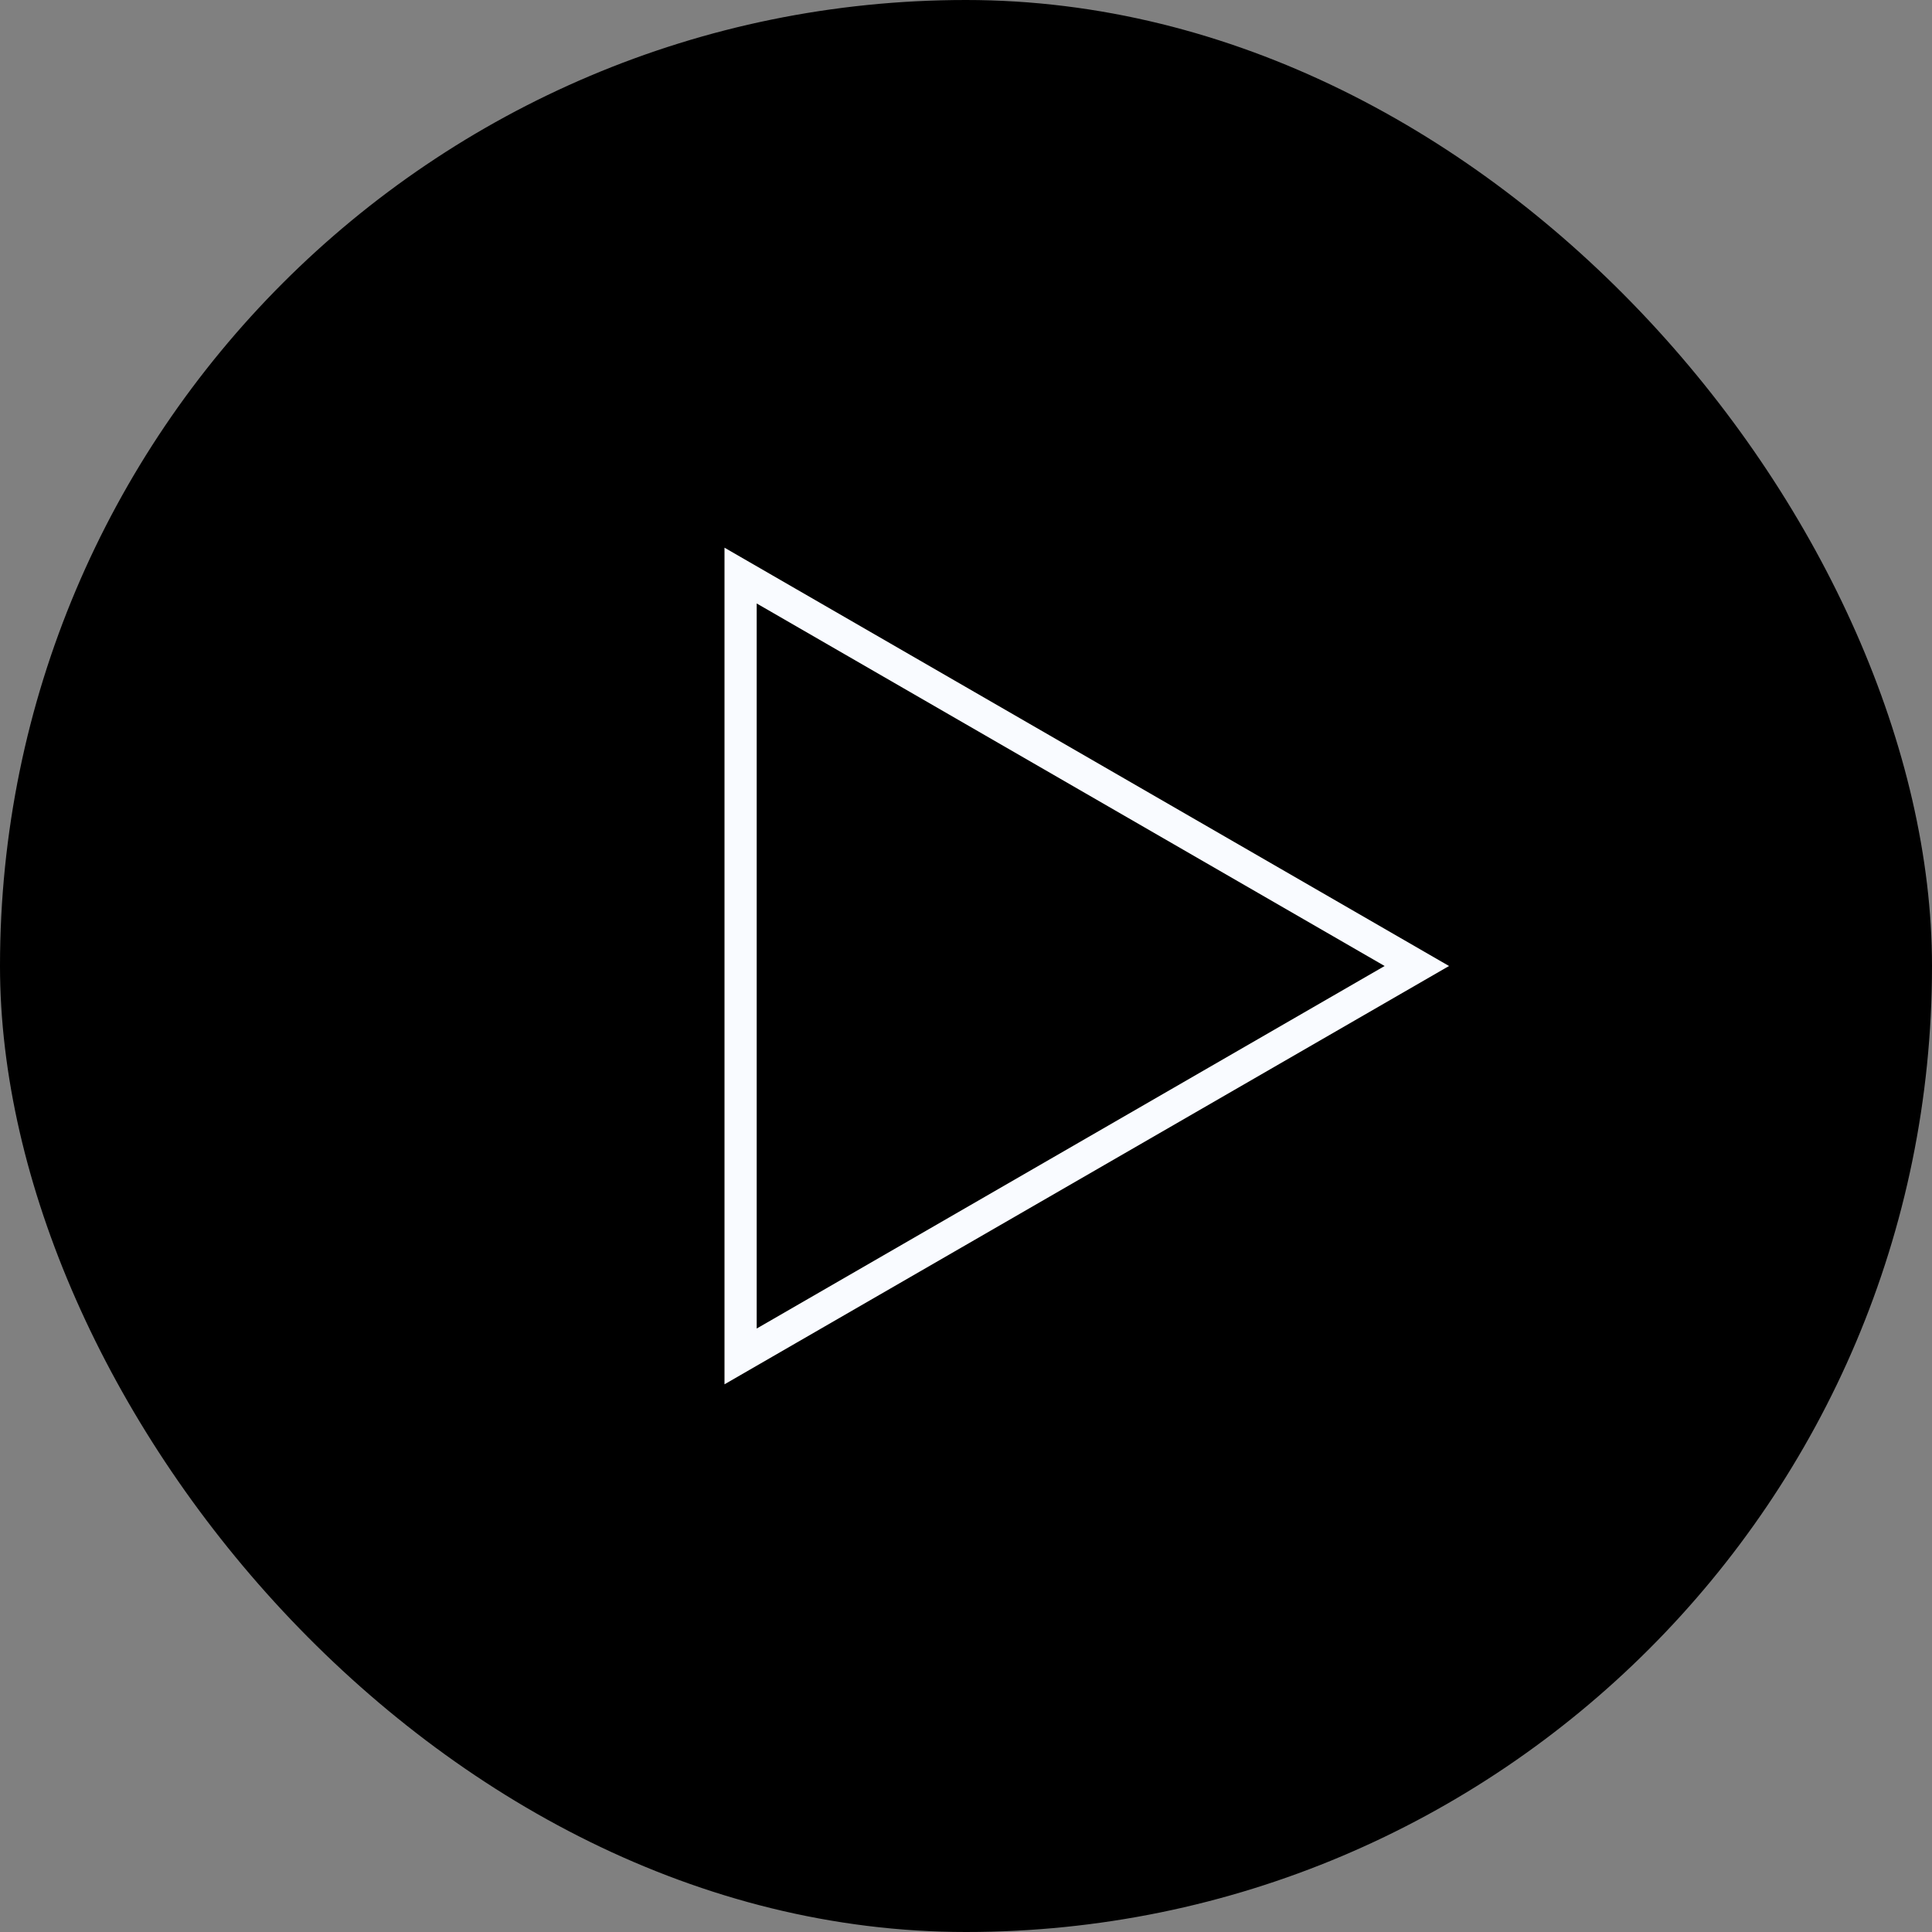
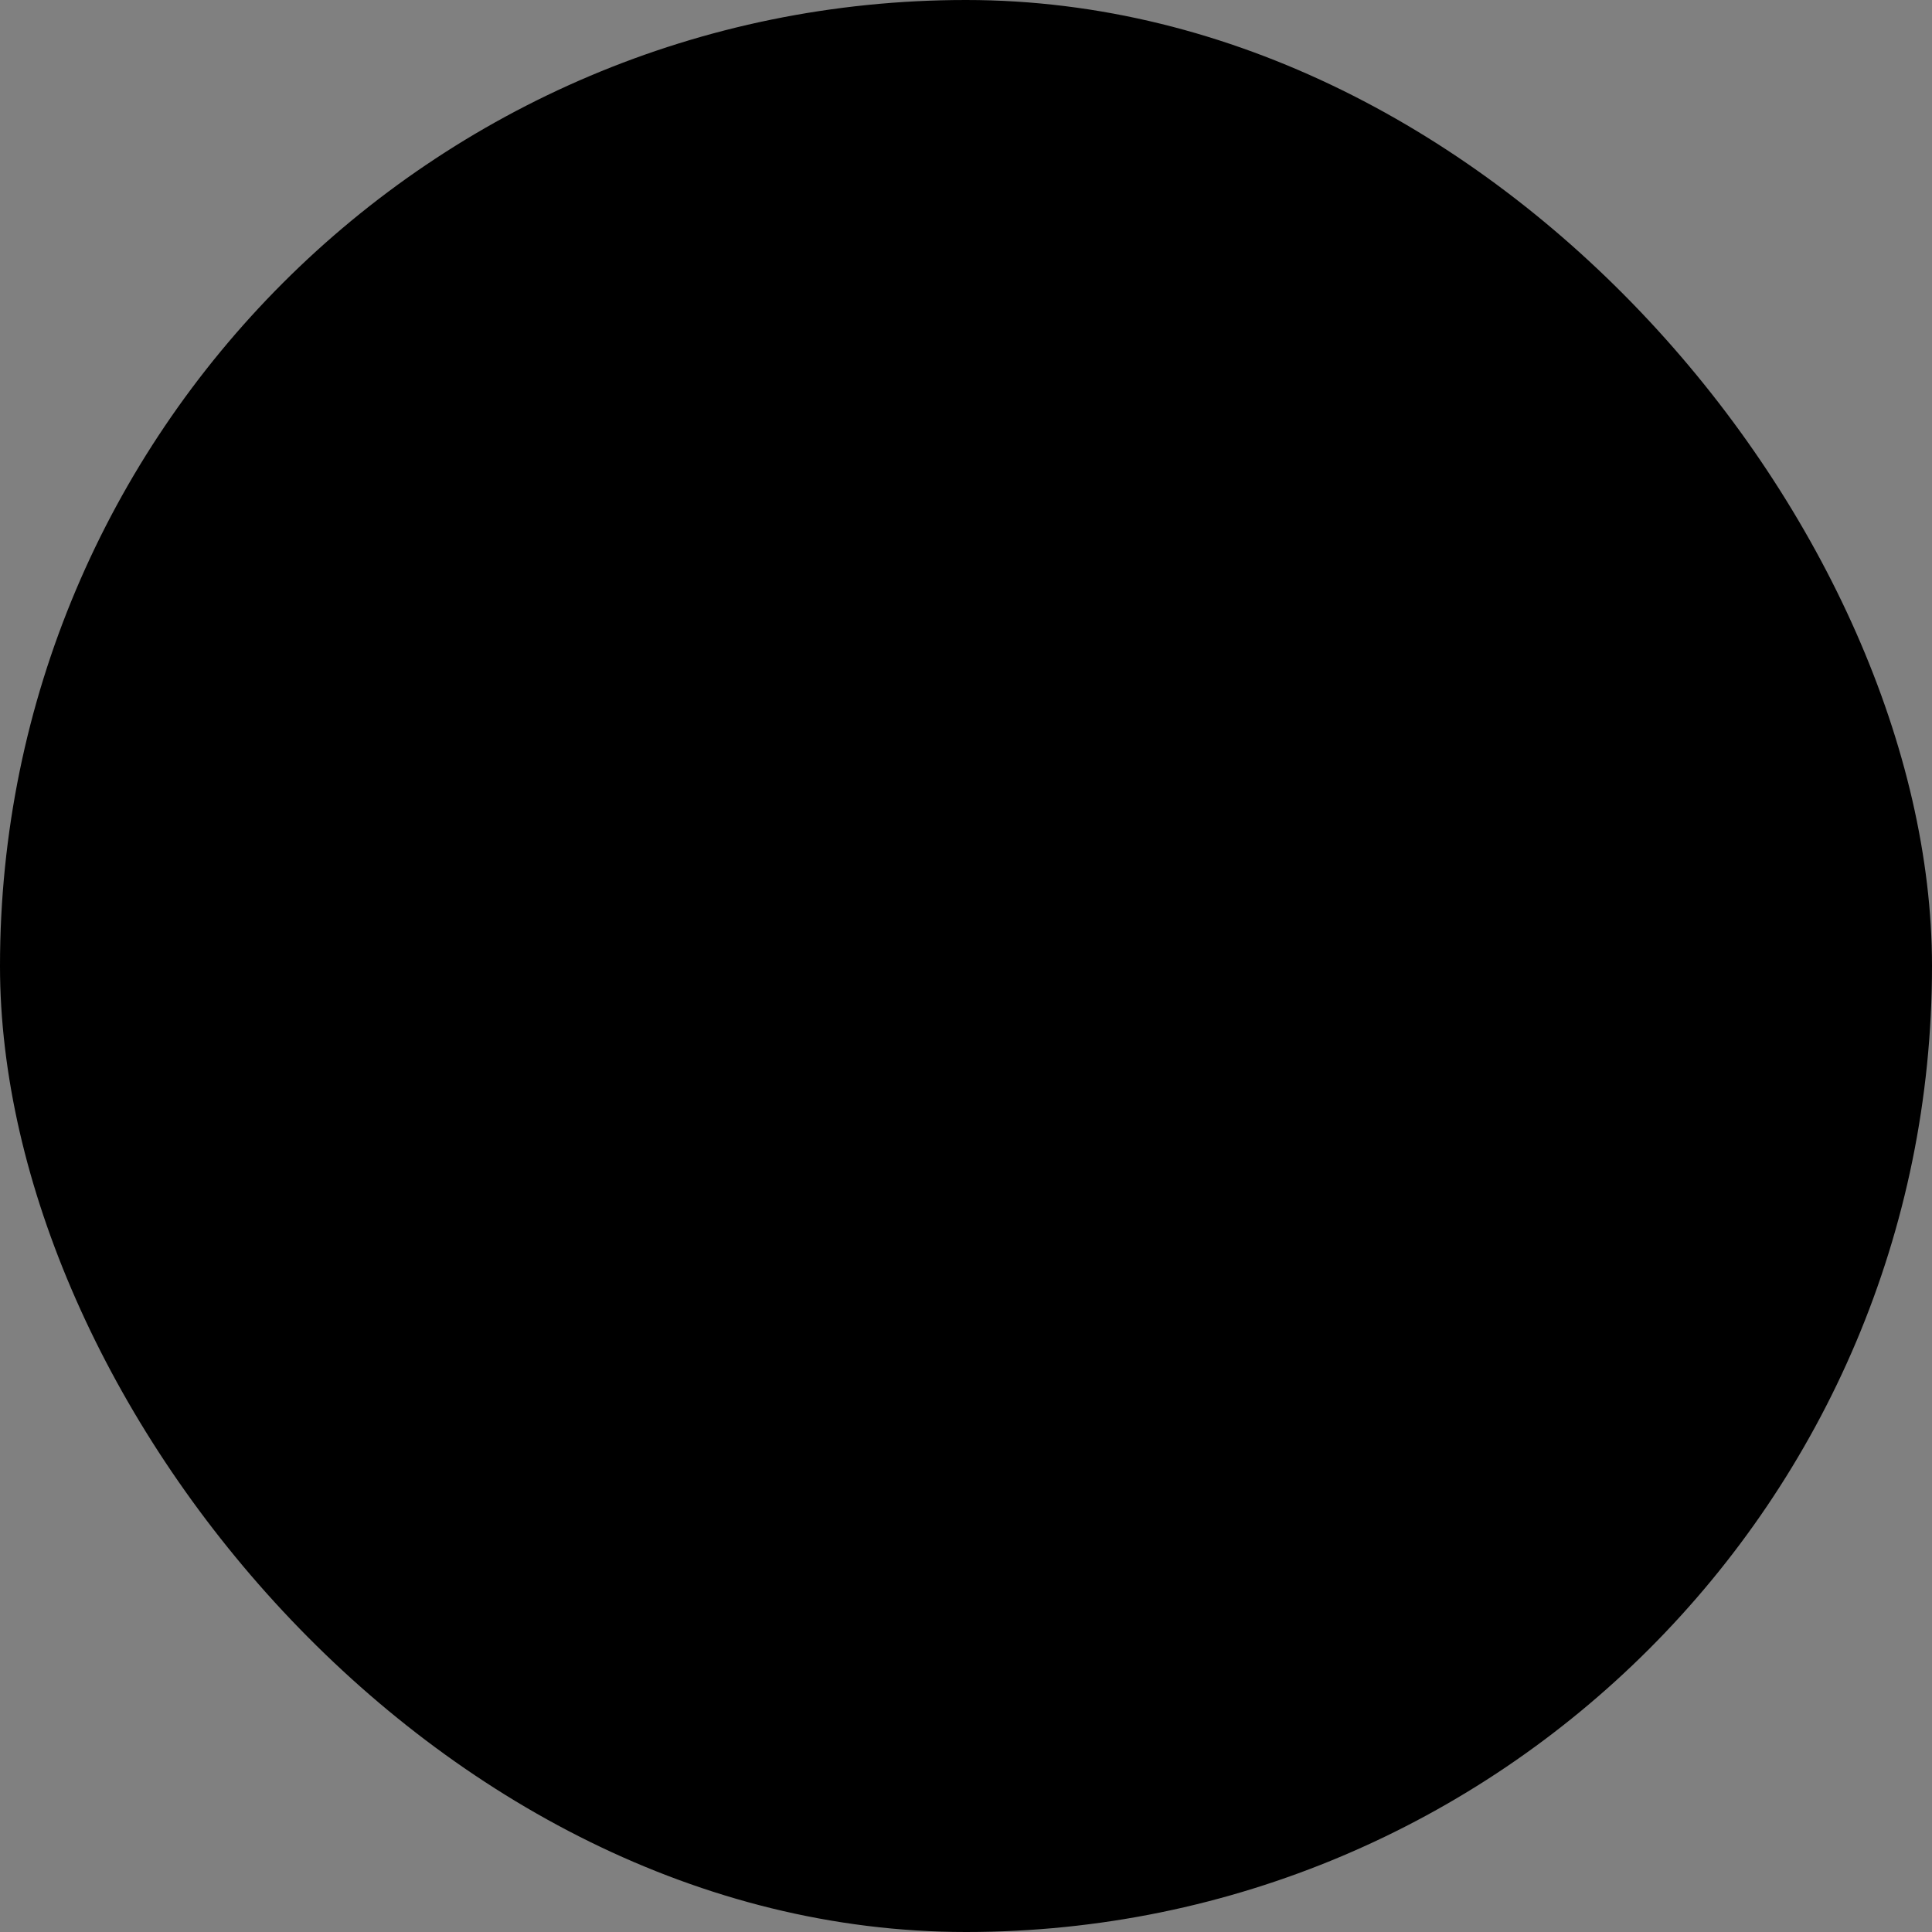
<svg xmlns="http://www.w3.org/2000/svg" width="60" height="60" viewBox="0 0 60 60" fill="none">
  <rect x="0" y="0" width="60" height="60" fill="#808080" stroke="none" />
  <rect x="60" y="60" width="60" height="60" rx="30" transform="rotate(-180 60 60)" fill="black" />
-   <path d="M23 42.125L23 17.875L44.001 30L23 42.125Z" stroke="#F9FBFF" />
</svg>